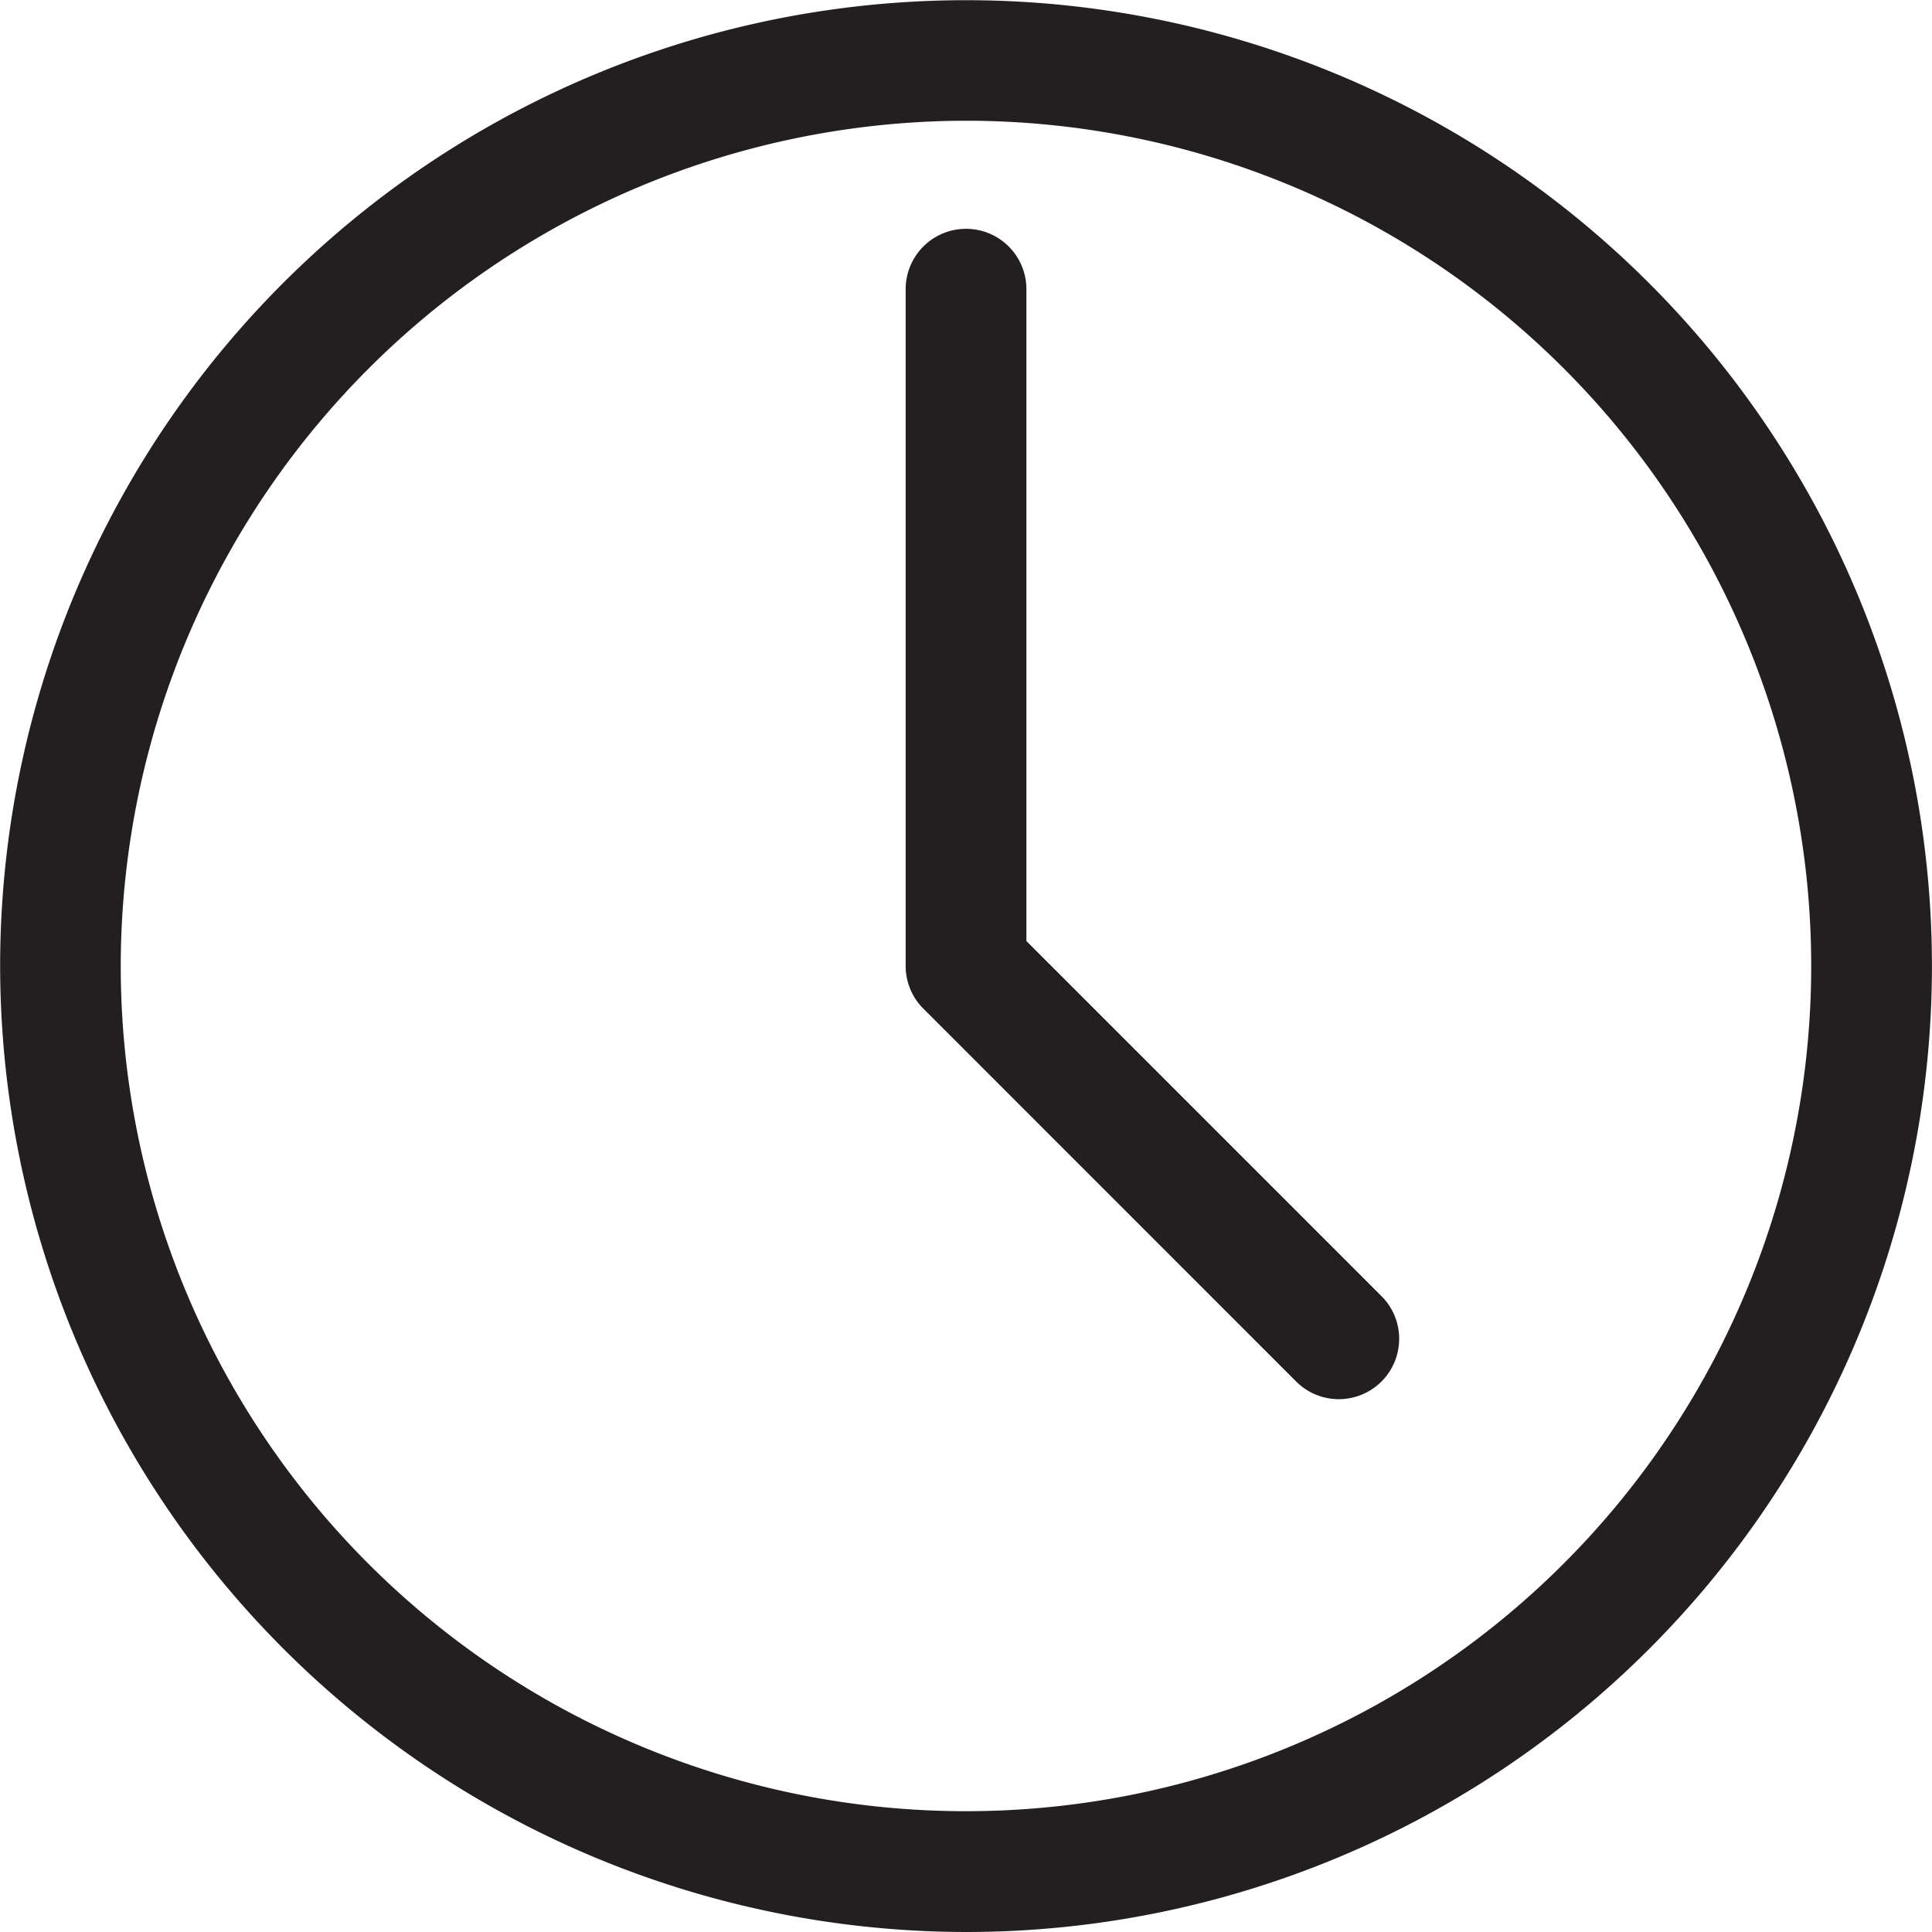
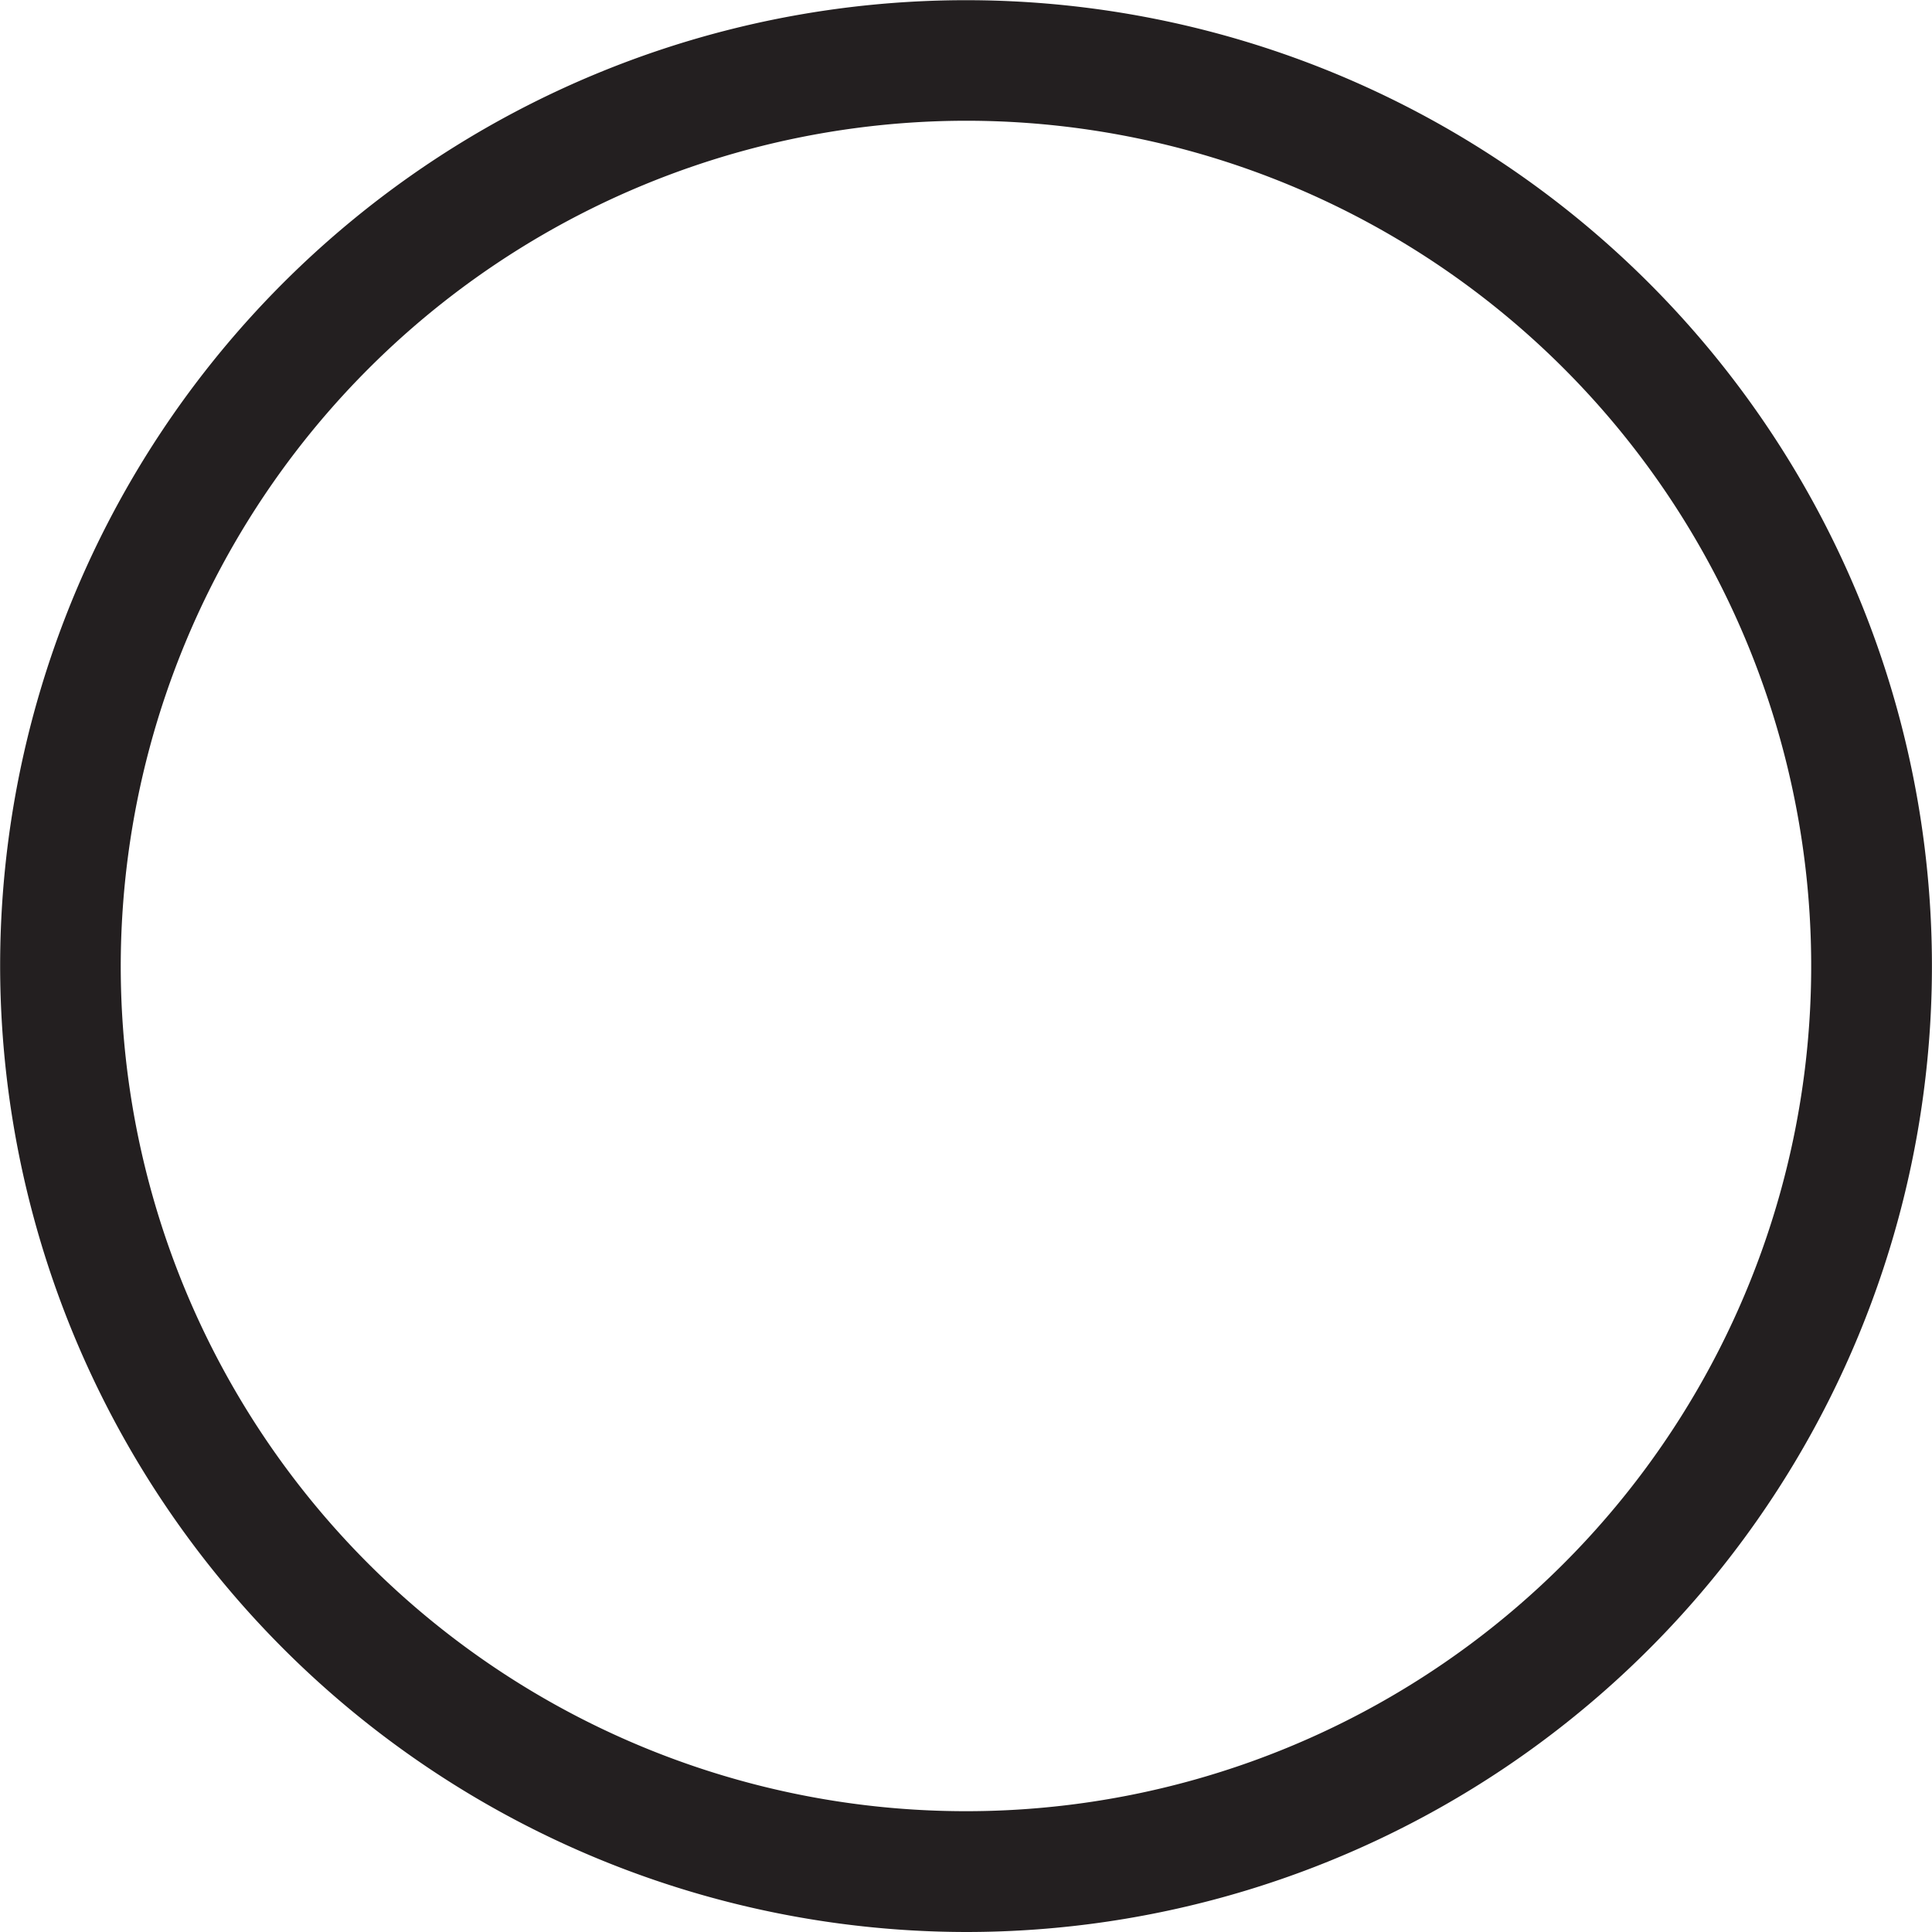
<svg xmlns="http://www.w3.org/2000/svg" width="29.603" height="29.603" viewBox="0 0 29.603 29.603">
  <g id="CLOCK" transform="translate(-8.273 -9.136)">
    <path id="Path_3854" data-name="Path 3854" d="M23.075,38.739a14.8,14.8,0,1,0-14.8-14.8A14.819,14.819,0,0,0,23.075,38.739Zm0-27.753A12.951,12.951,0,1,1,10.123,23.938,12.966,12.966,0,0,1,23.075,10.986Z" fill="#231f20" />
-     <path id="Path_3855" data-name="Path 3855" d="M29.246,30.578a.925.925,0,1,0,1.308-1.308l-5.431-5.431V13.851a.925.925,0,1,0-1.85,0v10.37a.923.923,0,0,0,.271.654Z" transform="translate(-1.123 -0.284)" fill="#231f20" />
  </g>
</svg>